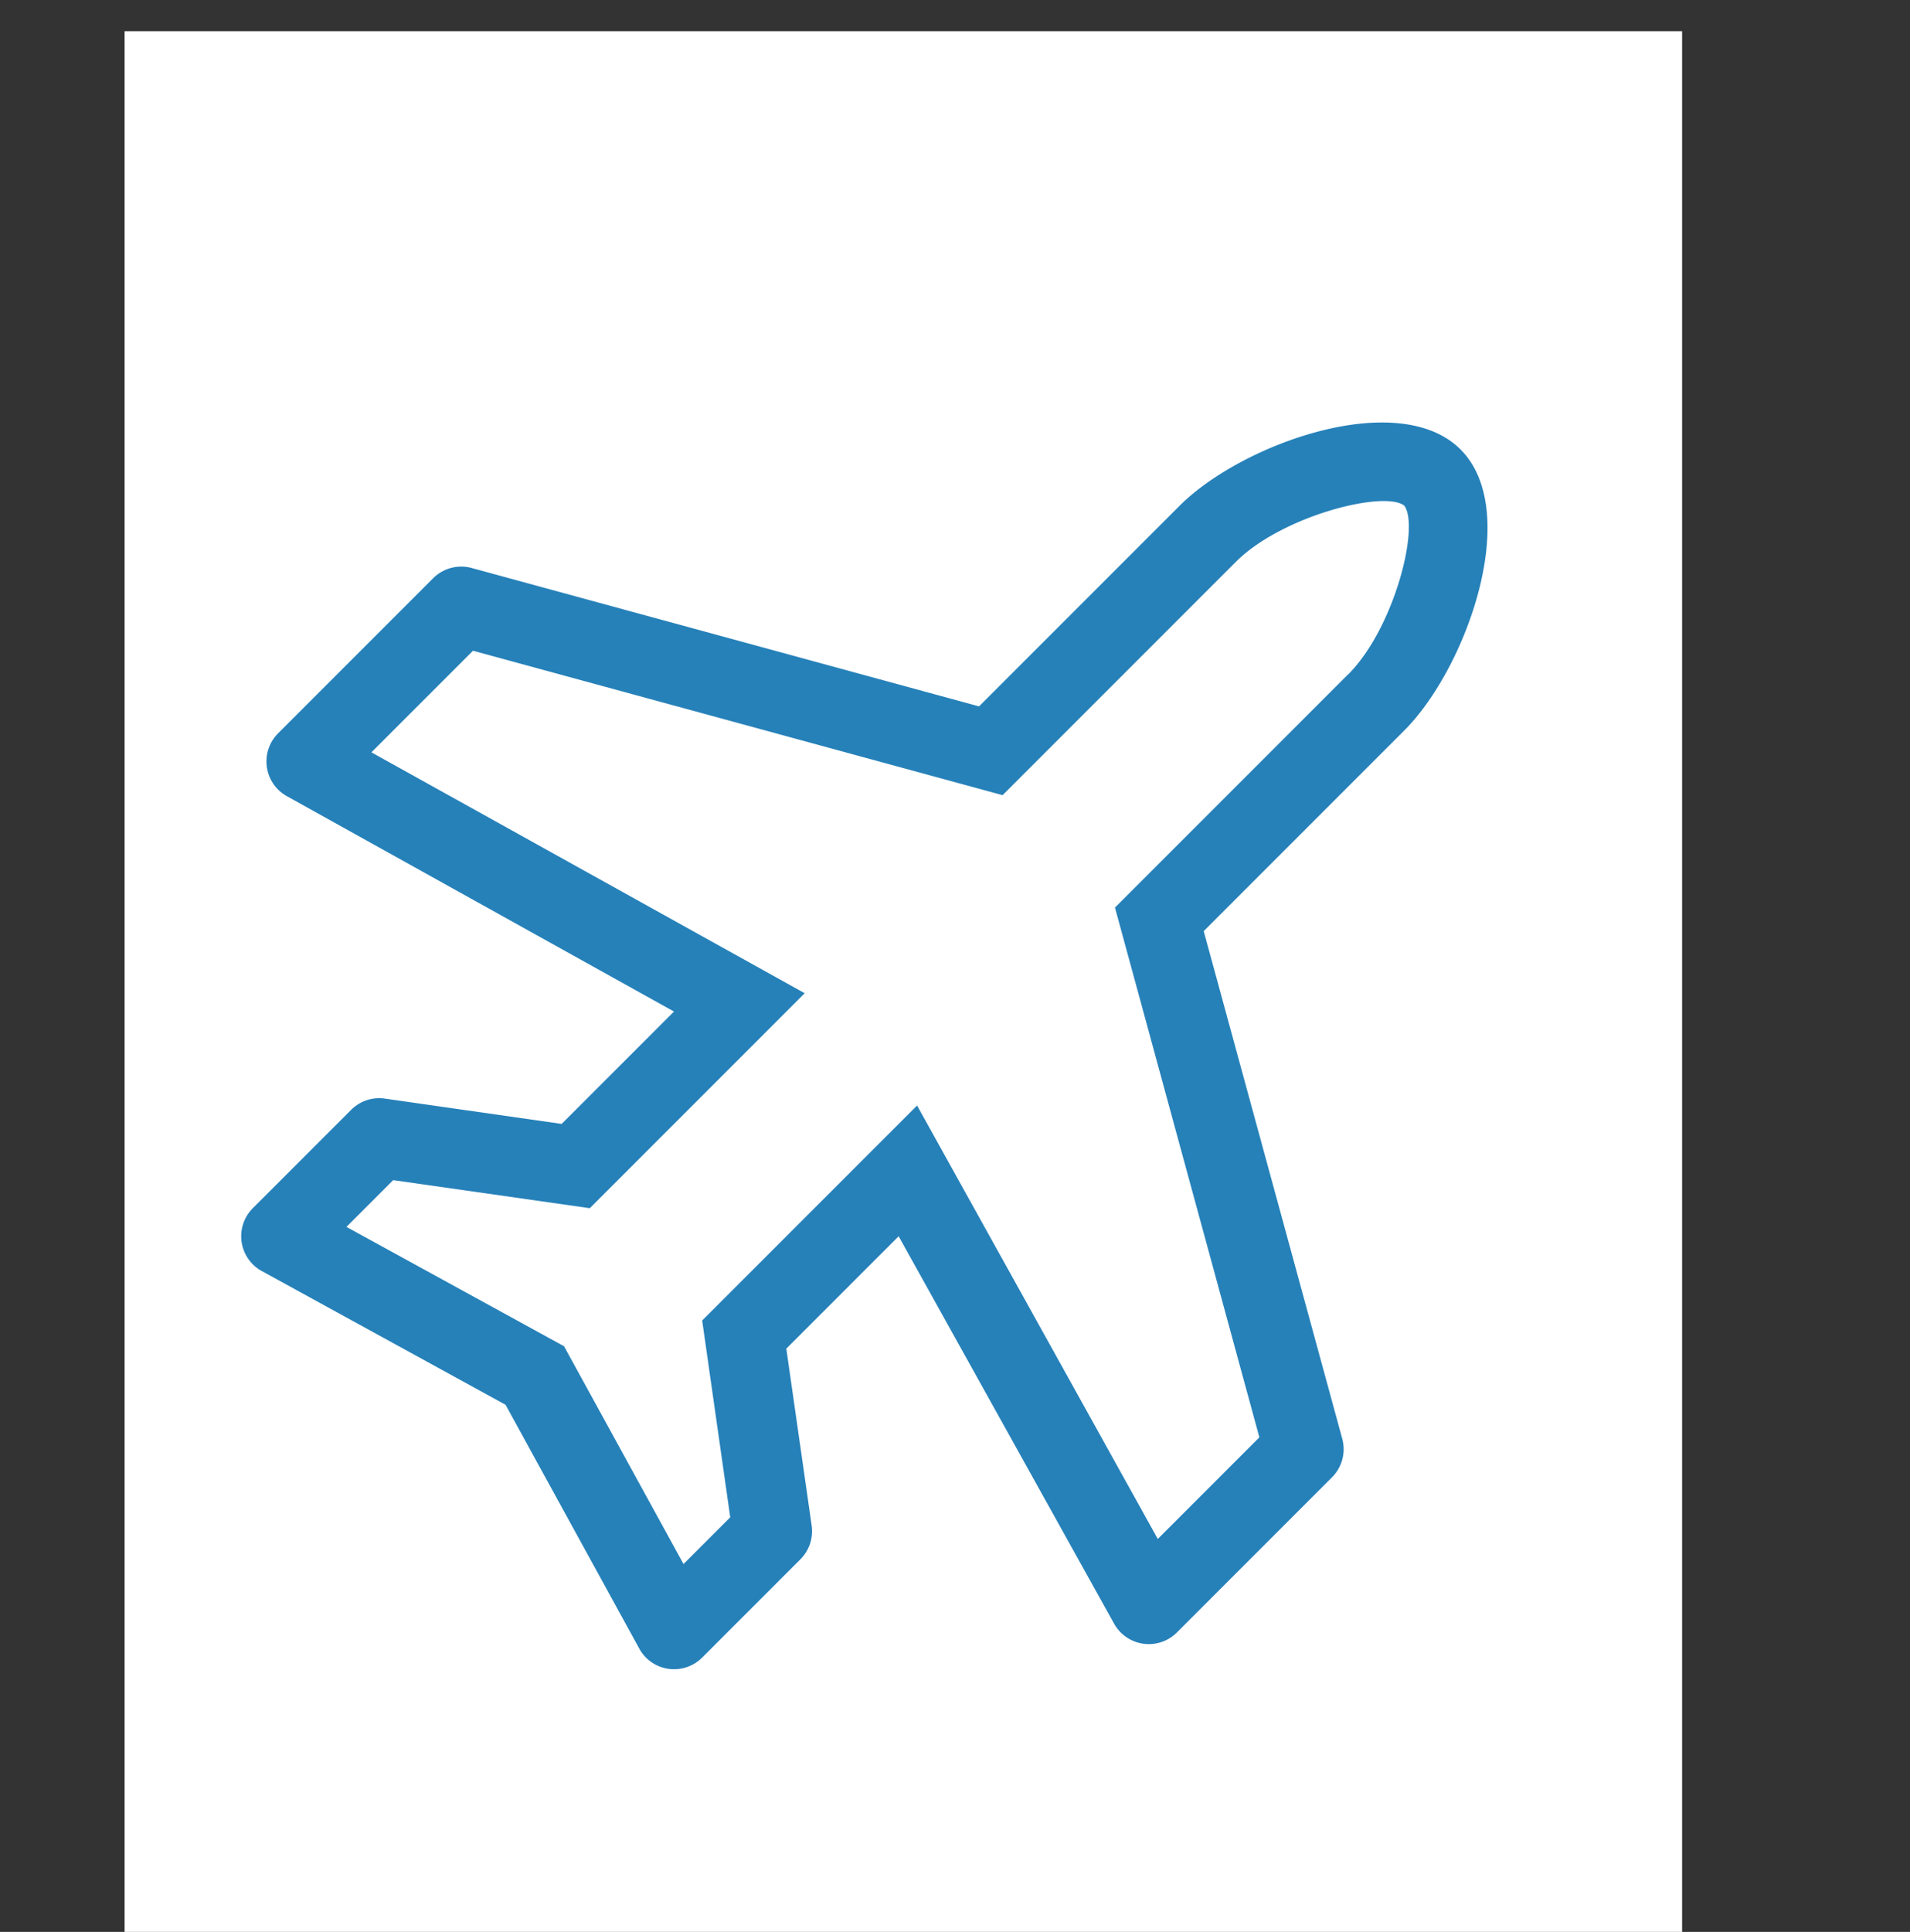
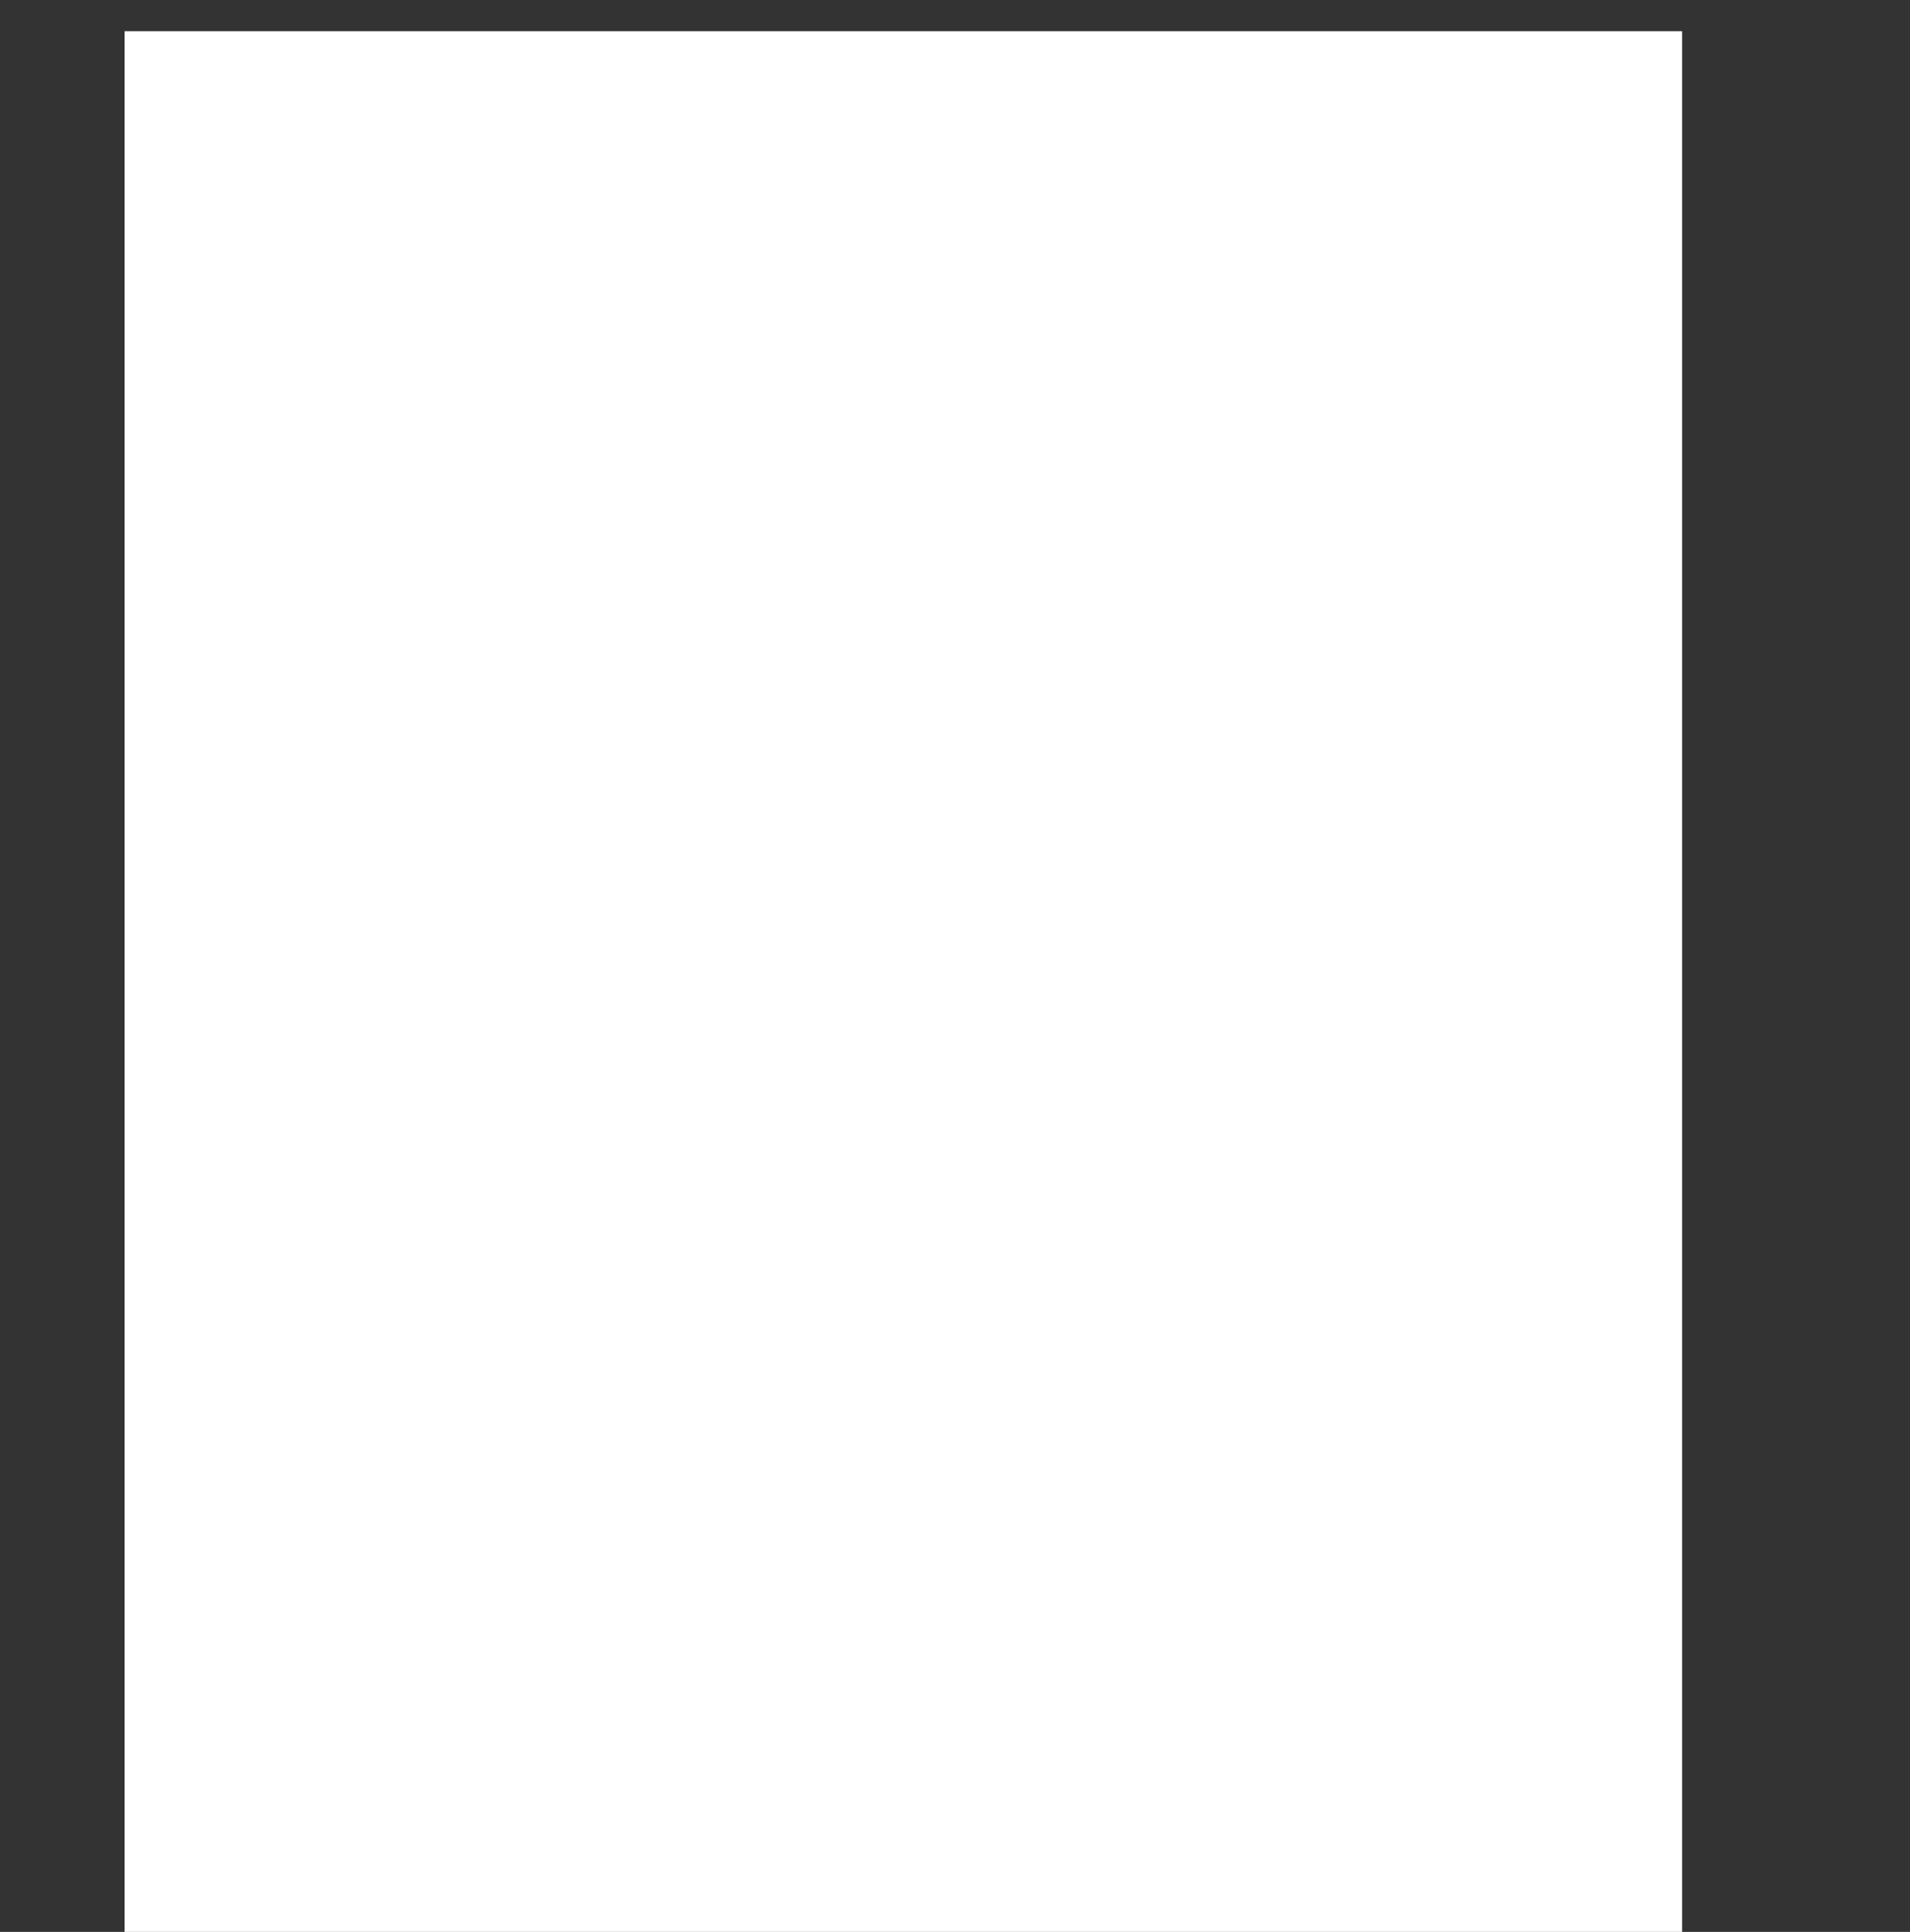
<svg xmlns="http://www.w3.org/2000/svg" width="61.316" height="62" viewBox="0 0 61.316 62">
  <rect x="0" y="0" width="61.316" height="62" fill="#333333" stroke="none" />
  <g id="plane" transform="translate(-379 -1525)">
    <rect id="Rectangle_26" data-name="Rectangle 26" width="50" height="61" transform="translate(383 1526)" fill="#fff" />
-     <path id="plane-2" data-name="plane" d="M38.258,15.3H29.15L20.773.642A1.276,1.276,0,0,0,19.665,0H12.623A1.275,1.275,0,0,0,11.4,1.625L15.3,15.3H10.2L6.761,10.712a1.275,1.275,0,0,0-1.02-.51H1.278A1.275,1.275,0,0,0,.041,11.786L2.553,20.4.041,29.02A1.275,1.275,0,0,0,1.278,30.6H5.741a1.274,1.274,0,0,0,1.02-.51L10.2,25.5h5.1L11.4,39.181a1.275,1.275,0,0,0,1.226,1.626h7.042a1.276,1.276,0,0,0,1.107-.642L29.15,25.5h9.109c2.817,0,7.651-2.283,7.651-5.1S41.076,15.3,38.258,15.3Zm0,7.651H27.67l-8.744,15.3H14.314l4.372-15.3H8.929L5.1,28.054H2.979L5.209,20.4,2.978,12.752H5.1l3.826,5.1h9.757L14.314,2.55h4.612l8.744,15.3H38.258c2.091,0,4.99,1.733,5.1,2.543C43.249,21.22,40.35,22.954,38.258,22.954Z" transform="translate(378.999 1557.463) rotate(-45)" fill="#2681b9" />
  </g>
</svg>